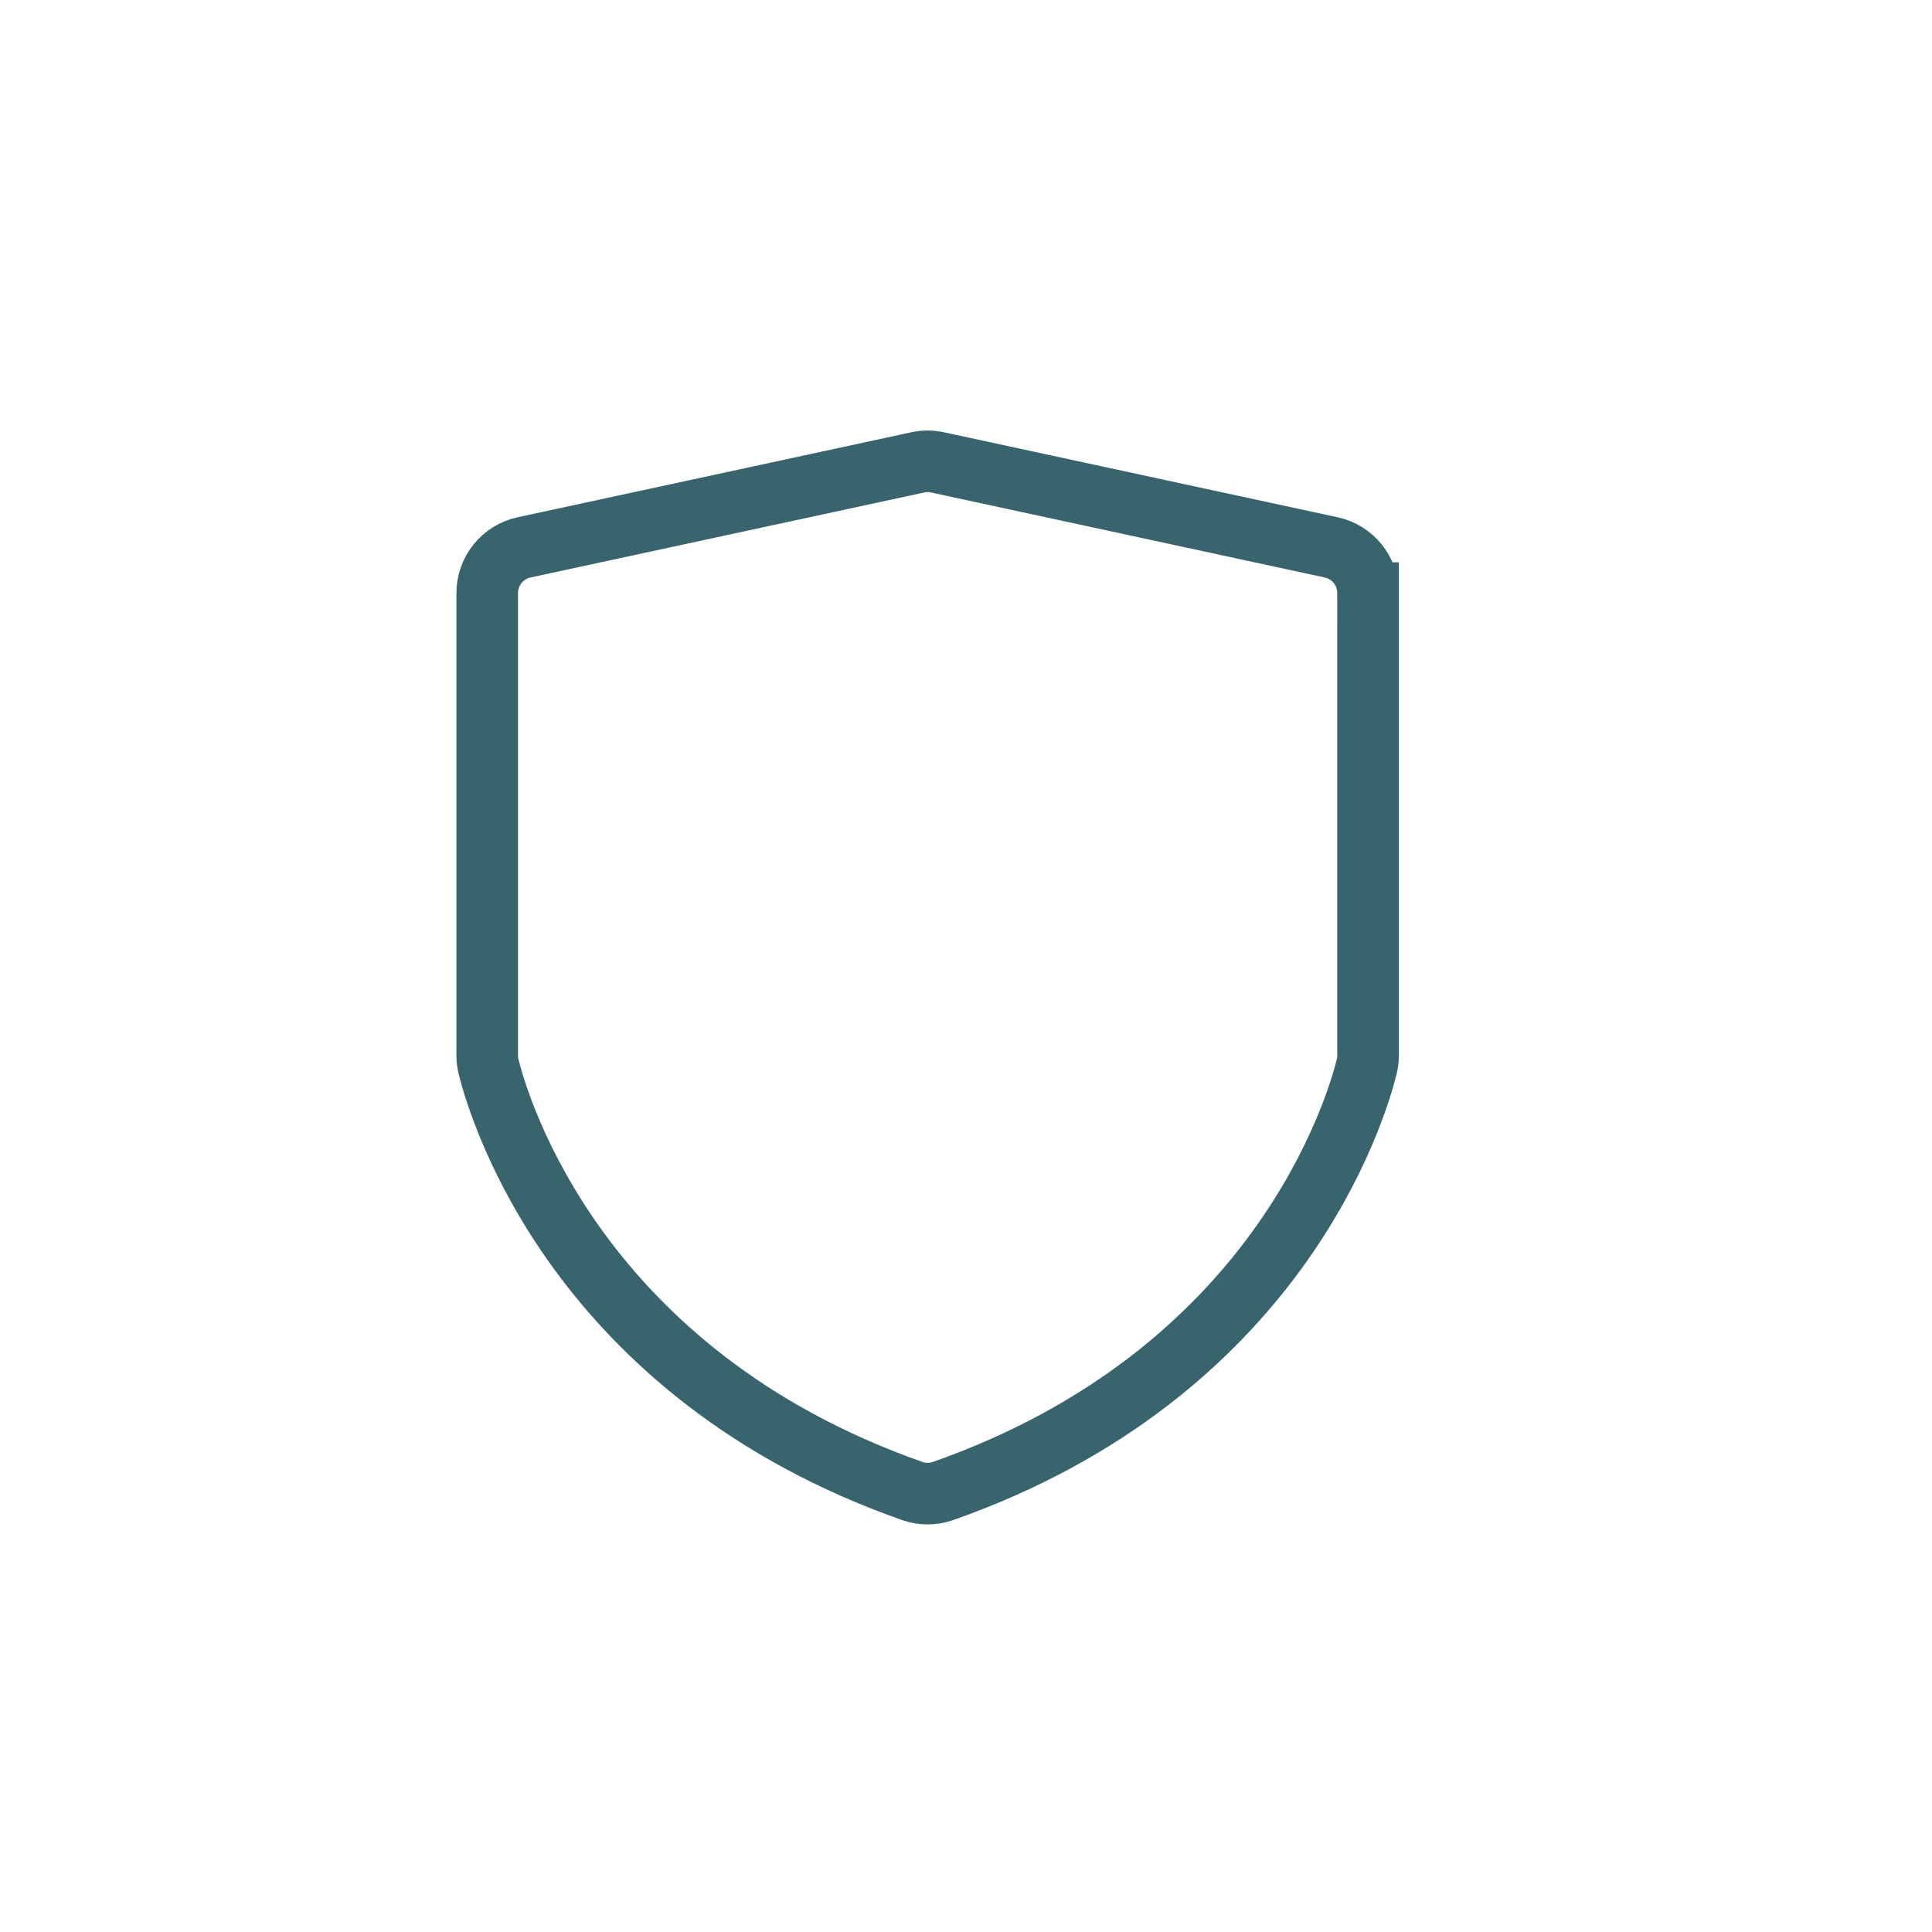
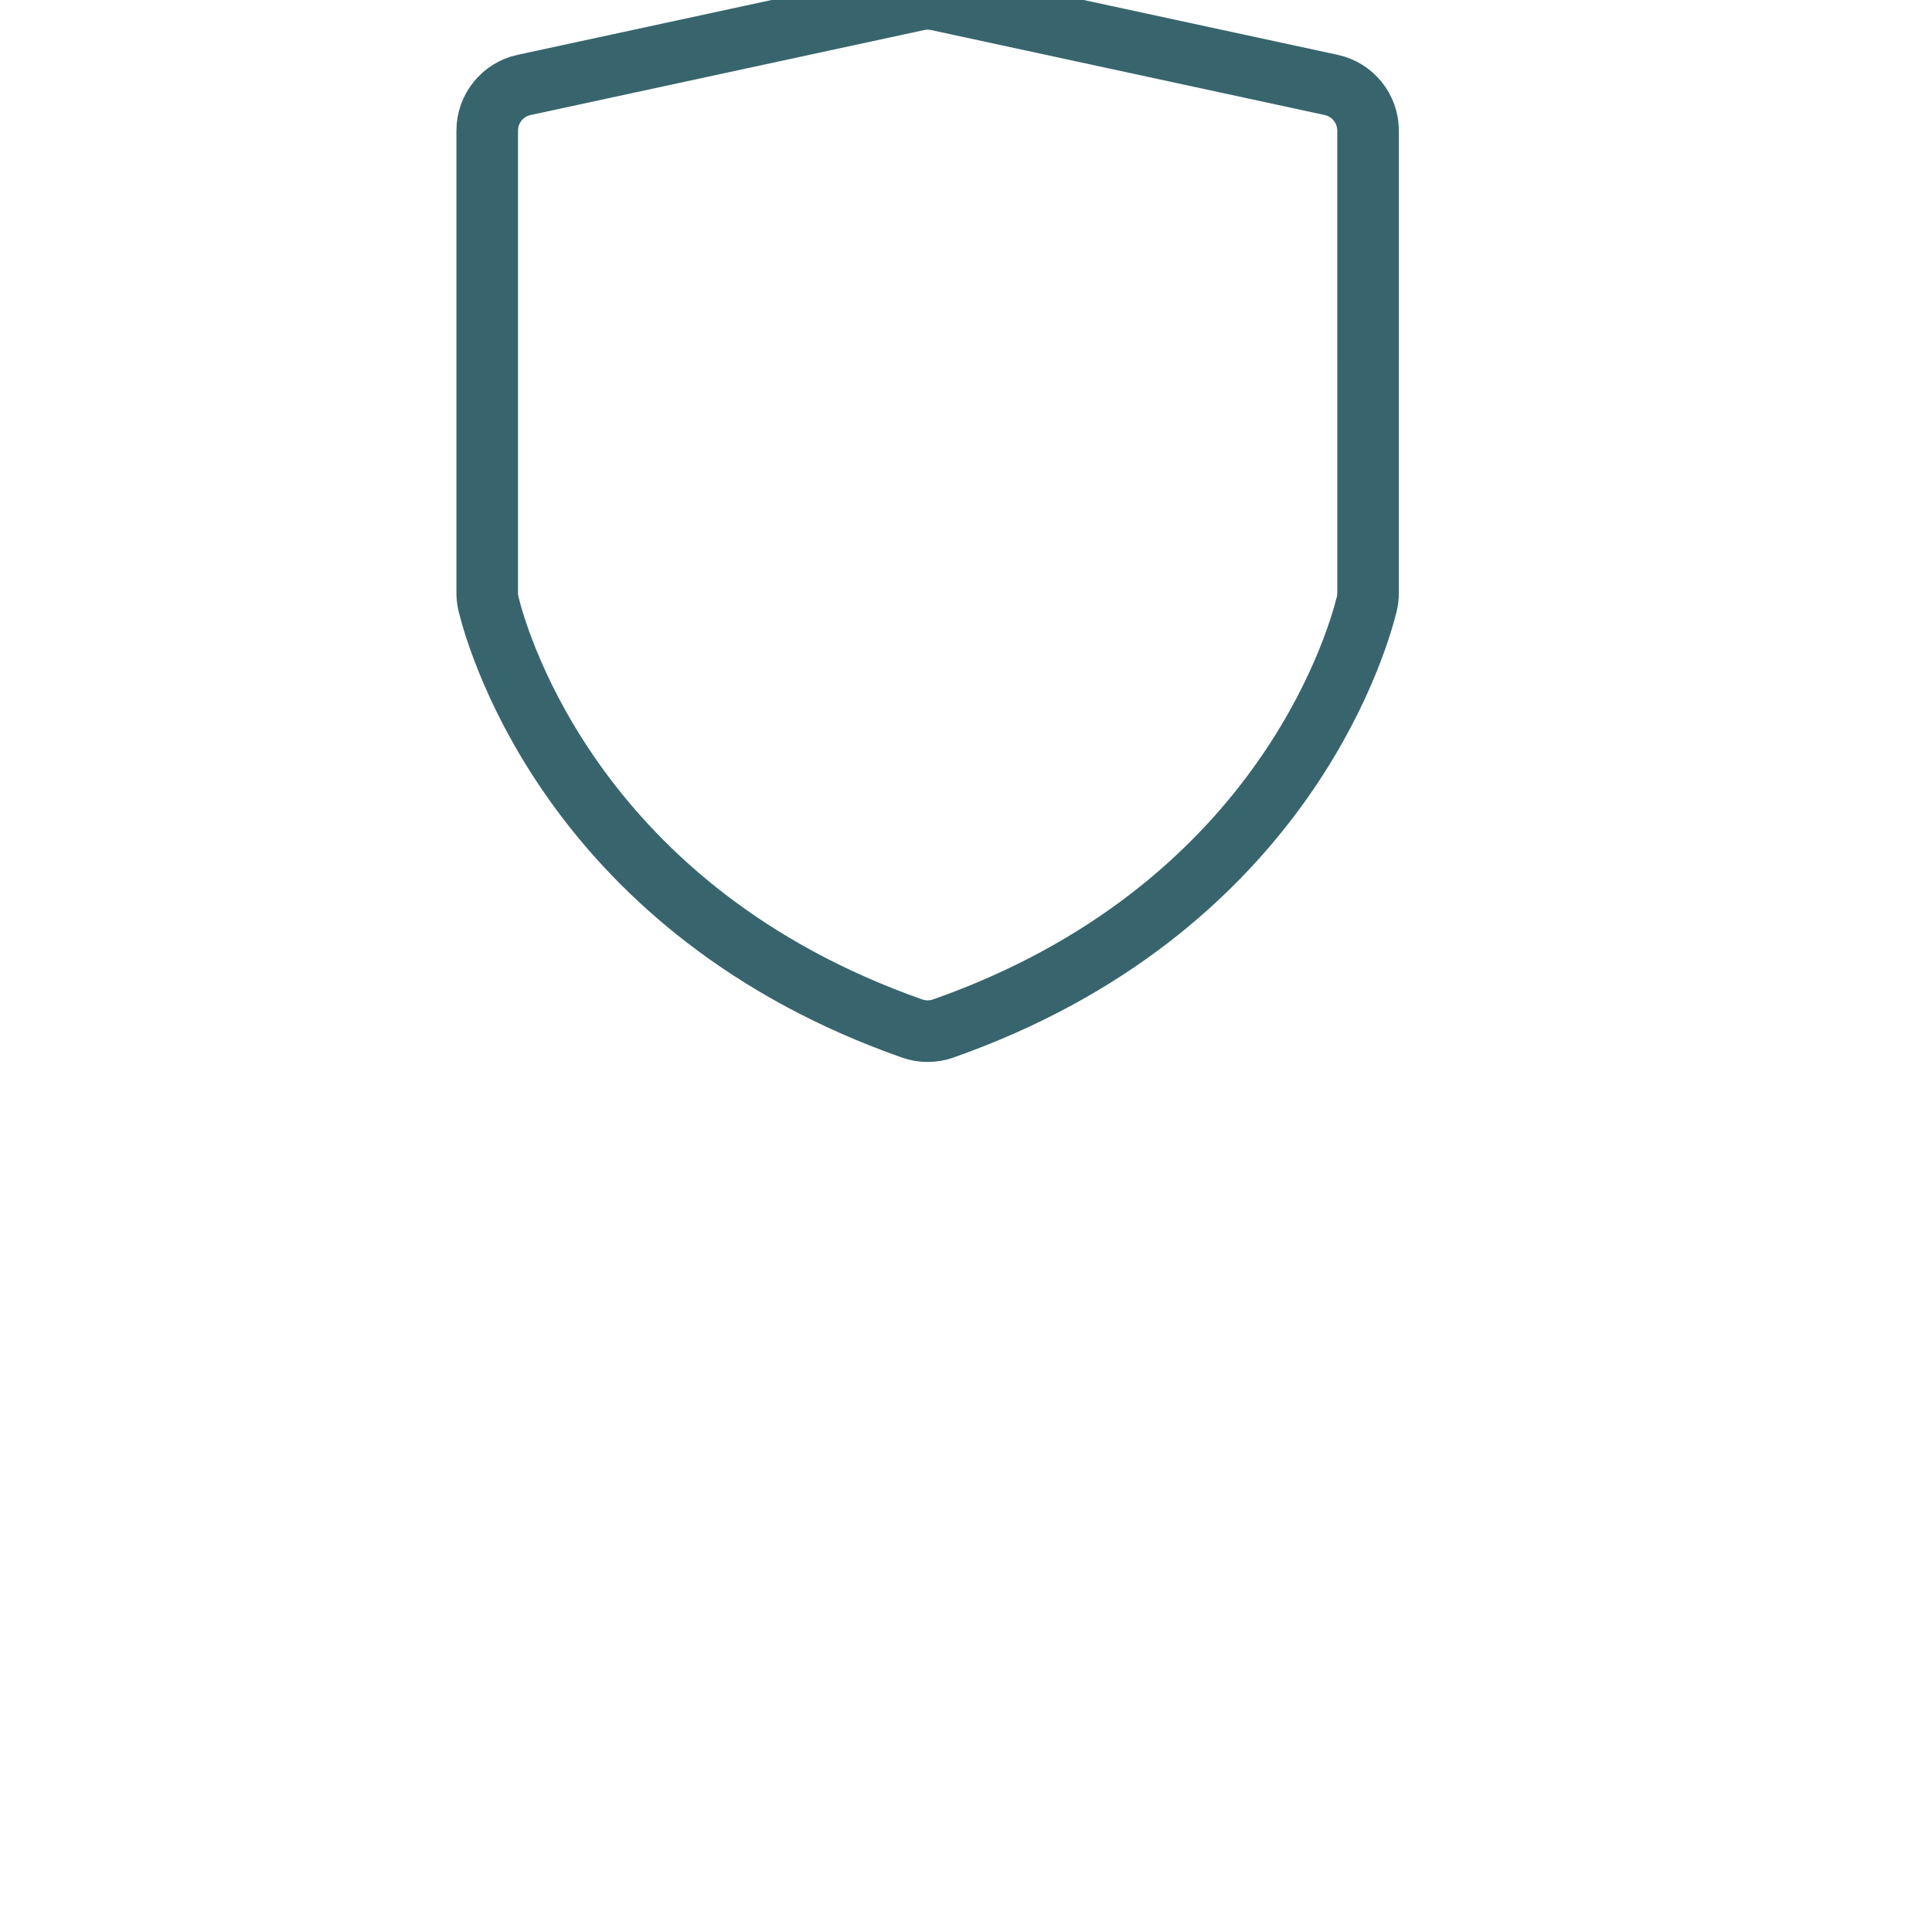
<svg xmlns="http://www.w3.org/2000/svg" id="Pfad" viewBox="0 0 313.688 313.688">
-   <path d="M222.125,96.294v75.084c0,.623-.077,1.241-.228,1.845-1.748,7.014-14.474,49.771-68.782,68.862-1.616.568-3.383.568-4.999,0-54.307-19.091-67.034-61.848-68.782-68.862-.151-.604-.228-1.222-.228-1.845v-75.084c0-3.575,2.494-6.665,5.989-7.42l63.918-13.8c1.056-.228,2.148-.228,3.204,0l63.918,13.8c3.494.754,5.989,3.845,5.989,7.42Z" fill="none" stroke="#38656d" stroke-miterlimit="10" stroke-width="10" />
+   <path d="M222.125,96.294c0,.623-.077,1.241-.228,1.845-1.748,7.014-14.474,49.771-68.782,68.862-1.616.568-3.383.568-4.999,0-54.307-19.091-67.034-61.848-68.782-68.862-.151-.604-.228-1.222-.228-1.845v-75.084c0-3.575,2.494-6.665,5.989-7.42l63.918-13.8c1.056-.228,2.148-.228,3.204,0l63.918,13.8c3.494.754,5.989,3.845,5.989,7.42Z" fill="none" stroke="#38656d" stroke-miterlimit="10" stroke-width="10" />
</svg>